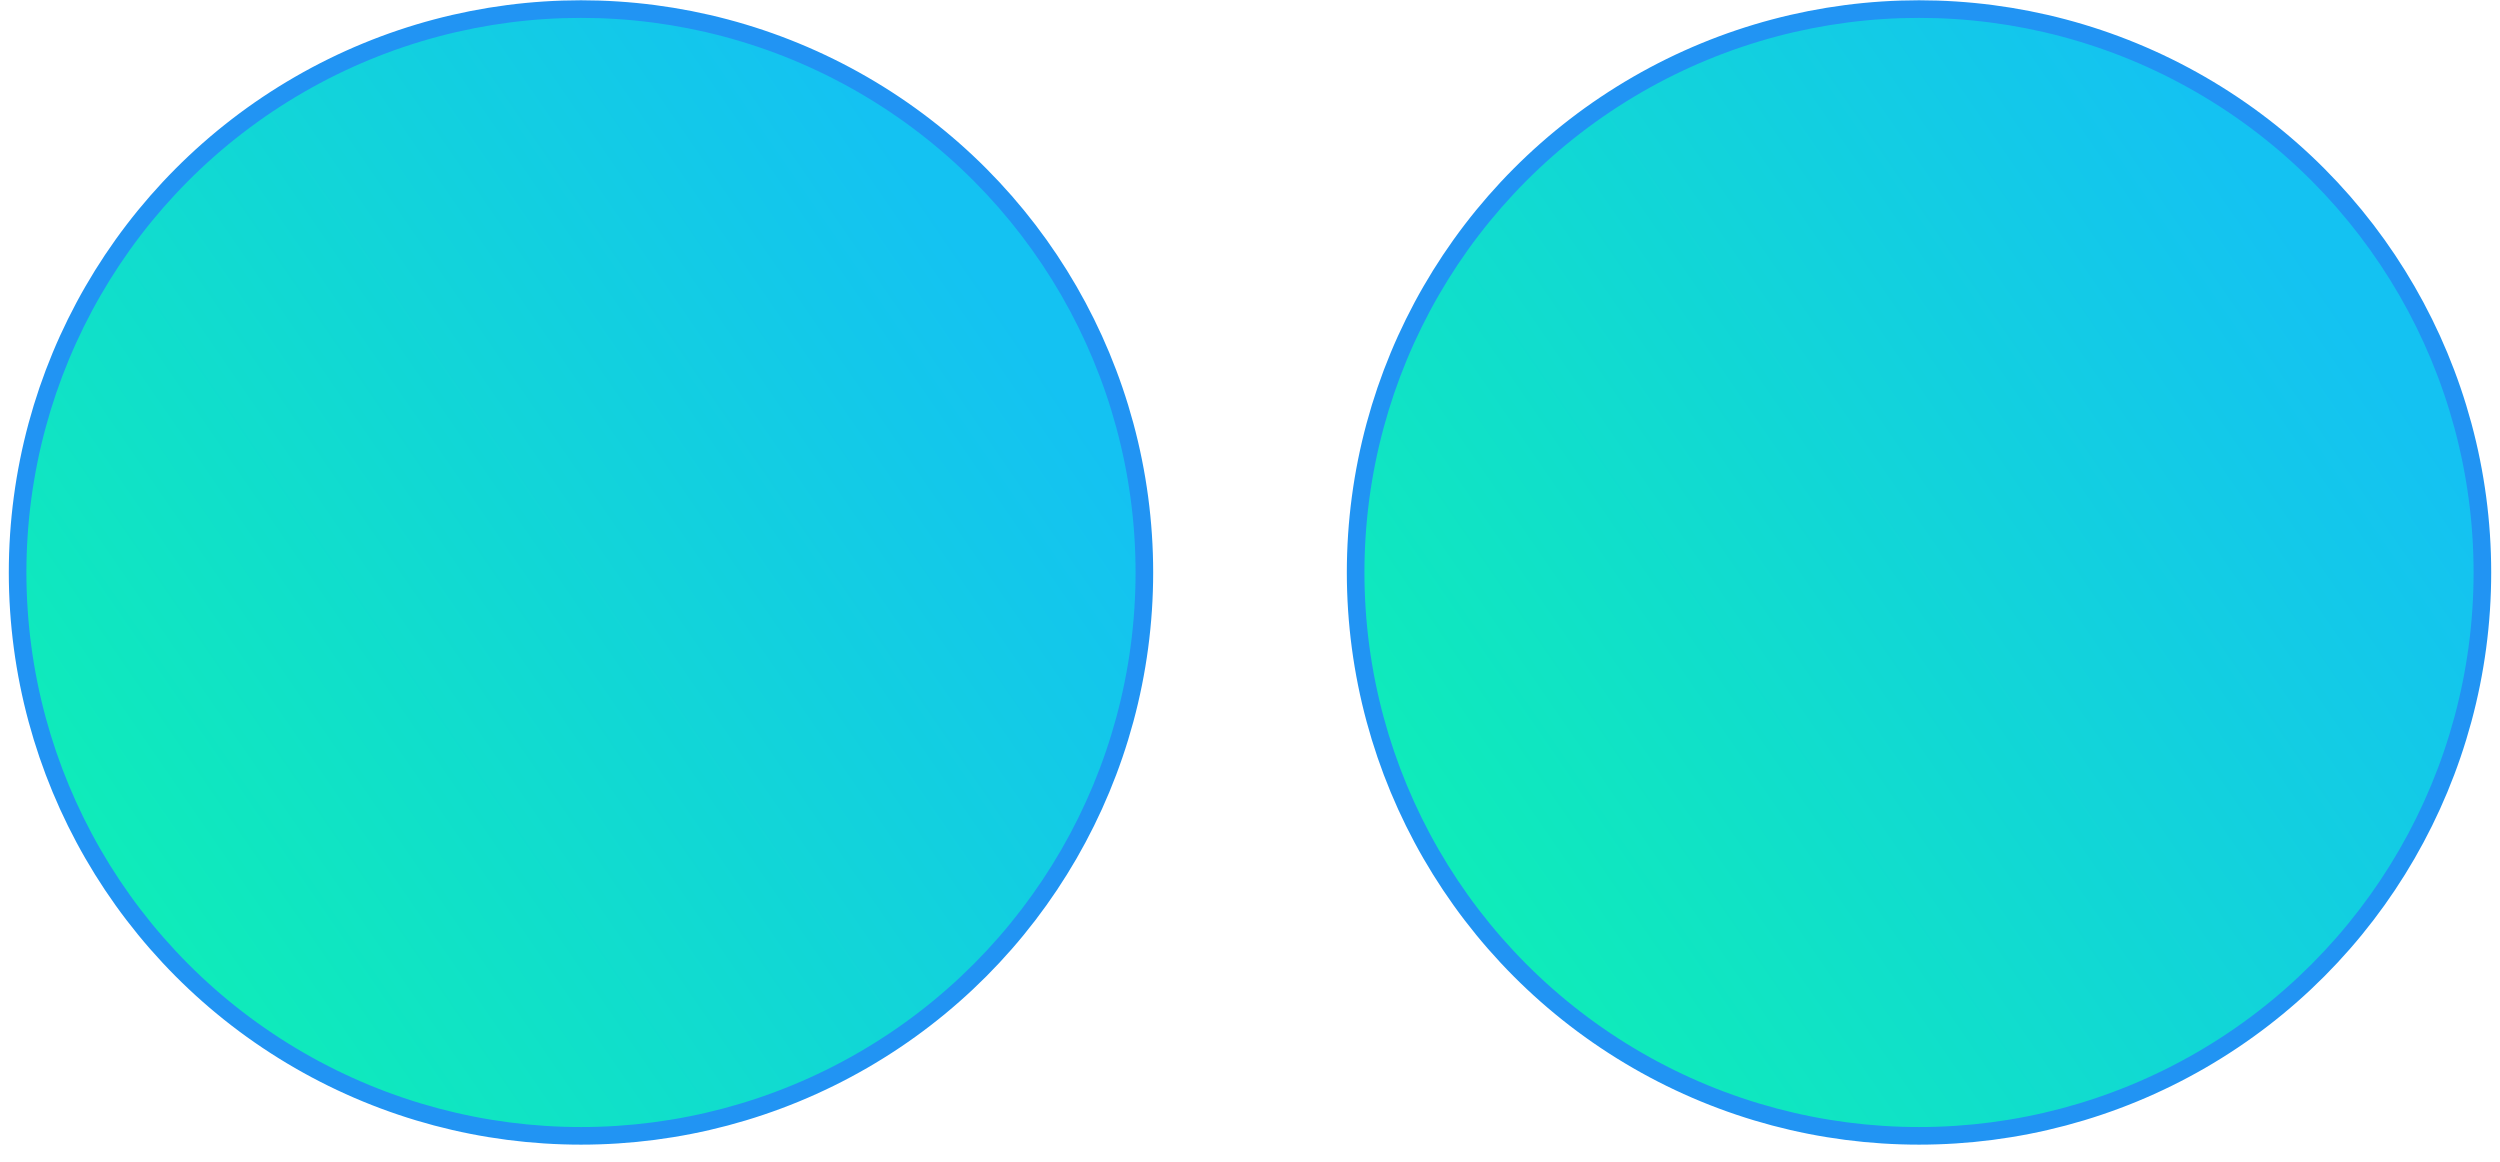
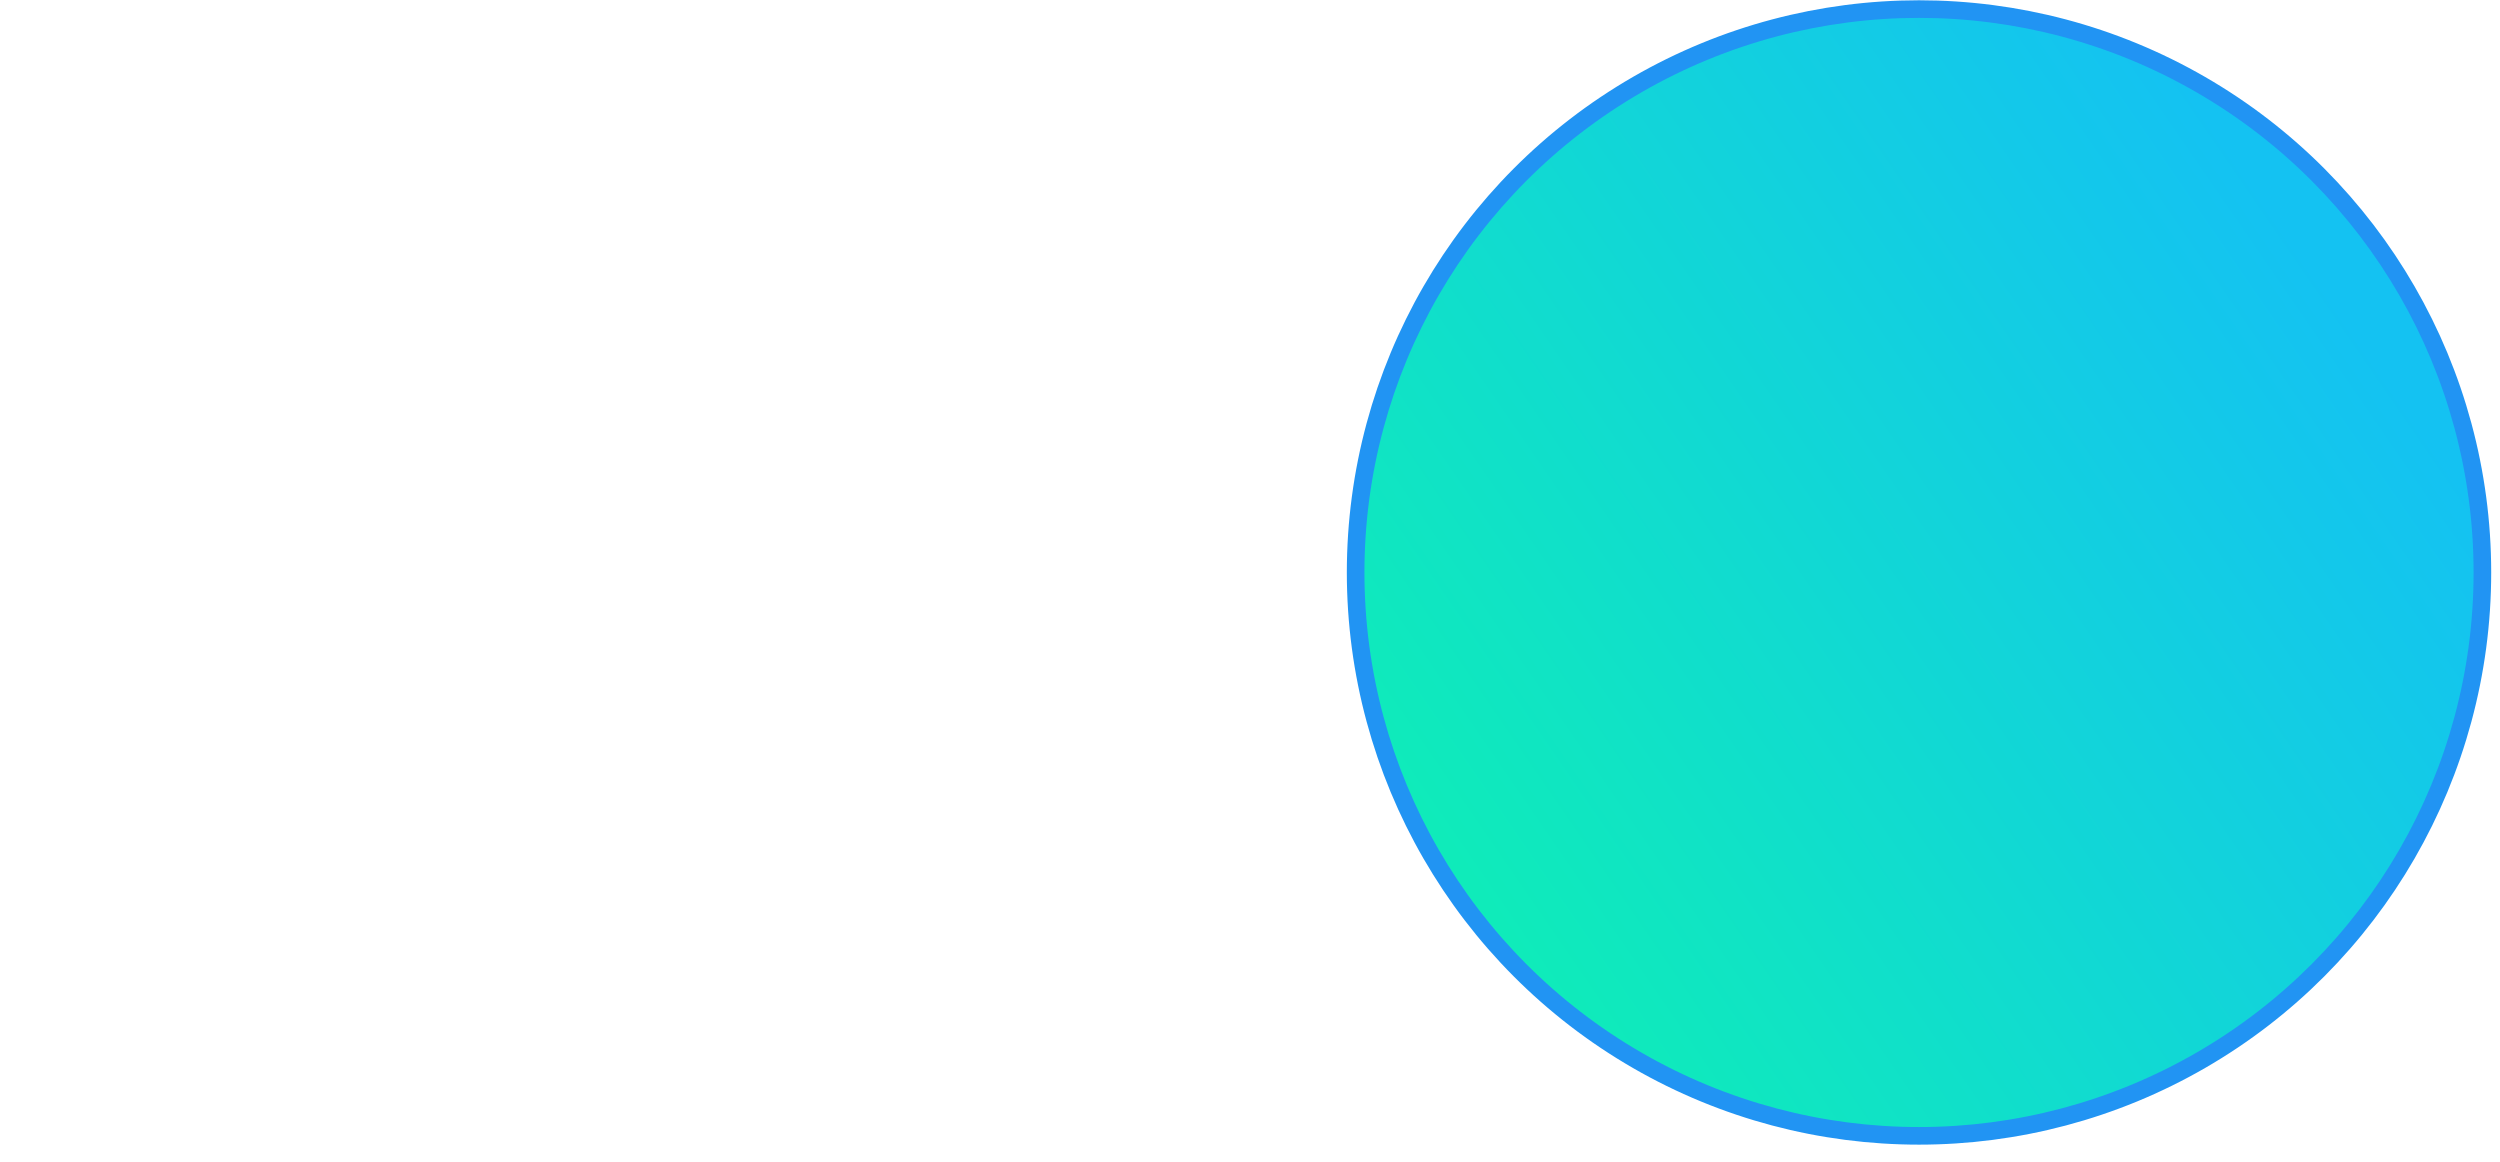
<svg xmlns="http://www.w3.org/2000/svg" width="142" height="66" viewBox="0 0 142 66" fill="none">
-   <circle cx="33" cy="32.516" r="32" fill="url(#paint0_linear_738_158)" stroke="#2194F3" />
  <circle cx="109" cy="32.516" r="32" fill="url(#paint1_linear_738_158)" stroke="#2194F3" />
  <defs>
    <linearGradient id="paint0_linear_738_158" x1="52.041" y1="10.116" x2="-3.889" y2="48.599" gradientUnits="userSpaceOnUse">
      <stop stop-color="#14C2F2" />
      <stop offset="1" stop-color="#0EF1B2" />
    </linearGradient>
    <linearGradient id="paint1_linear_738_158" x1="128.041" y1="10.116" x2="72.111" y2="48.599" gradientUnits="userSpaceOnUse">
      <stop stop-color="#14C2F2" />
      <stop offset="1" stop-color="#0EF1B2" />
    </linearGradient>
  </defs>
</svg>